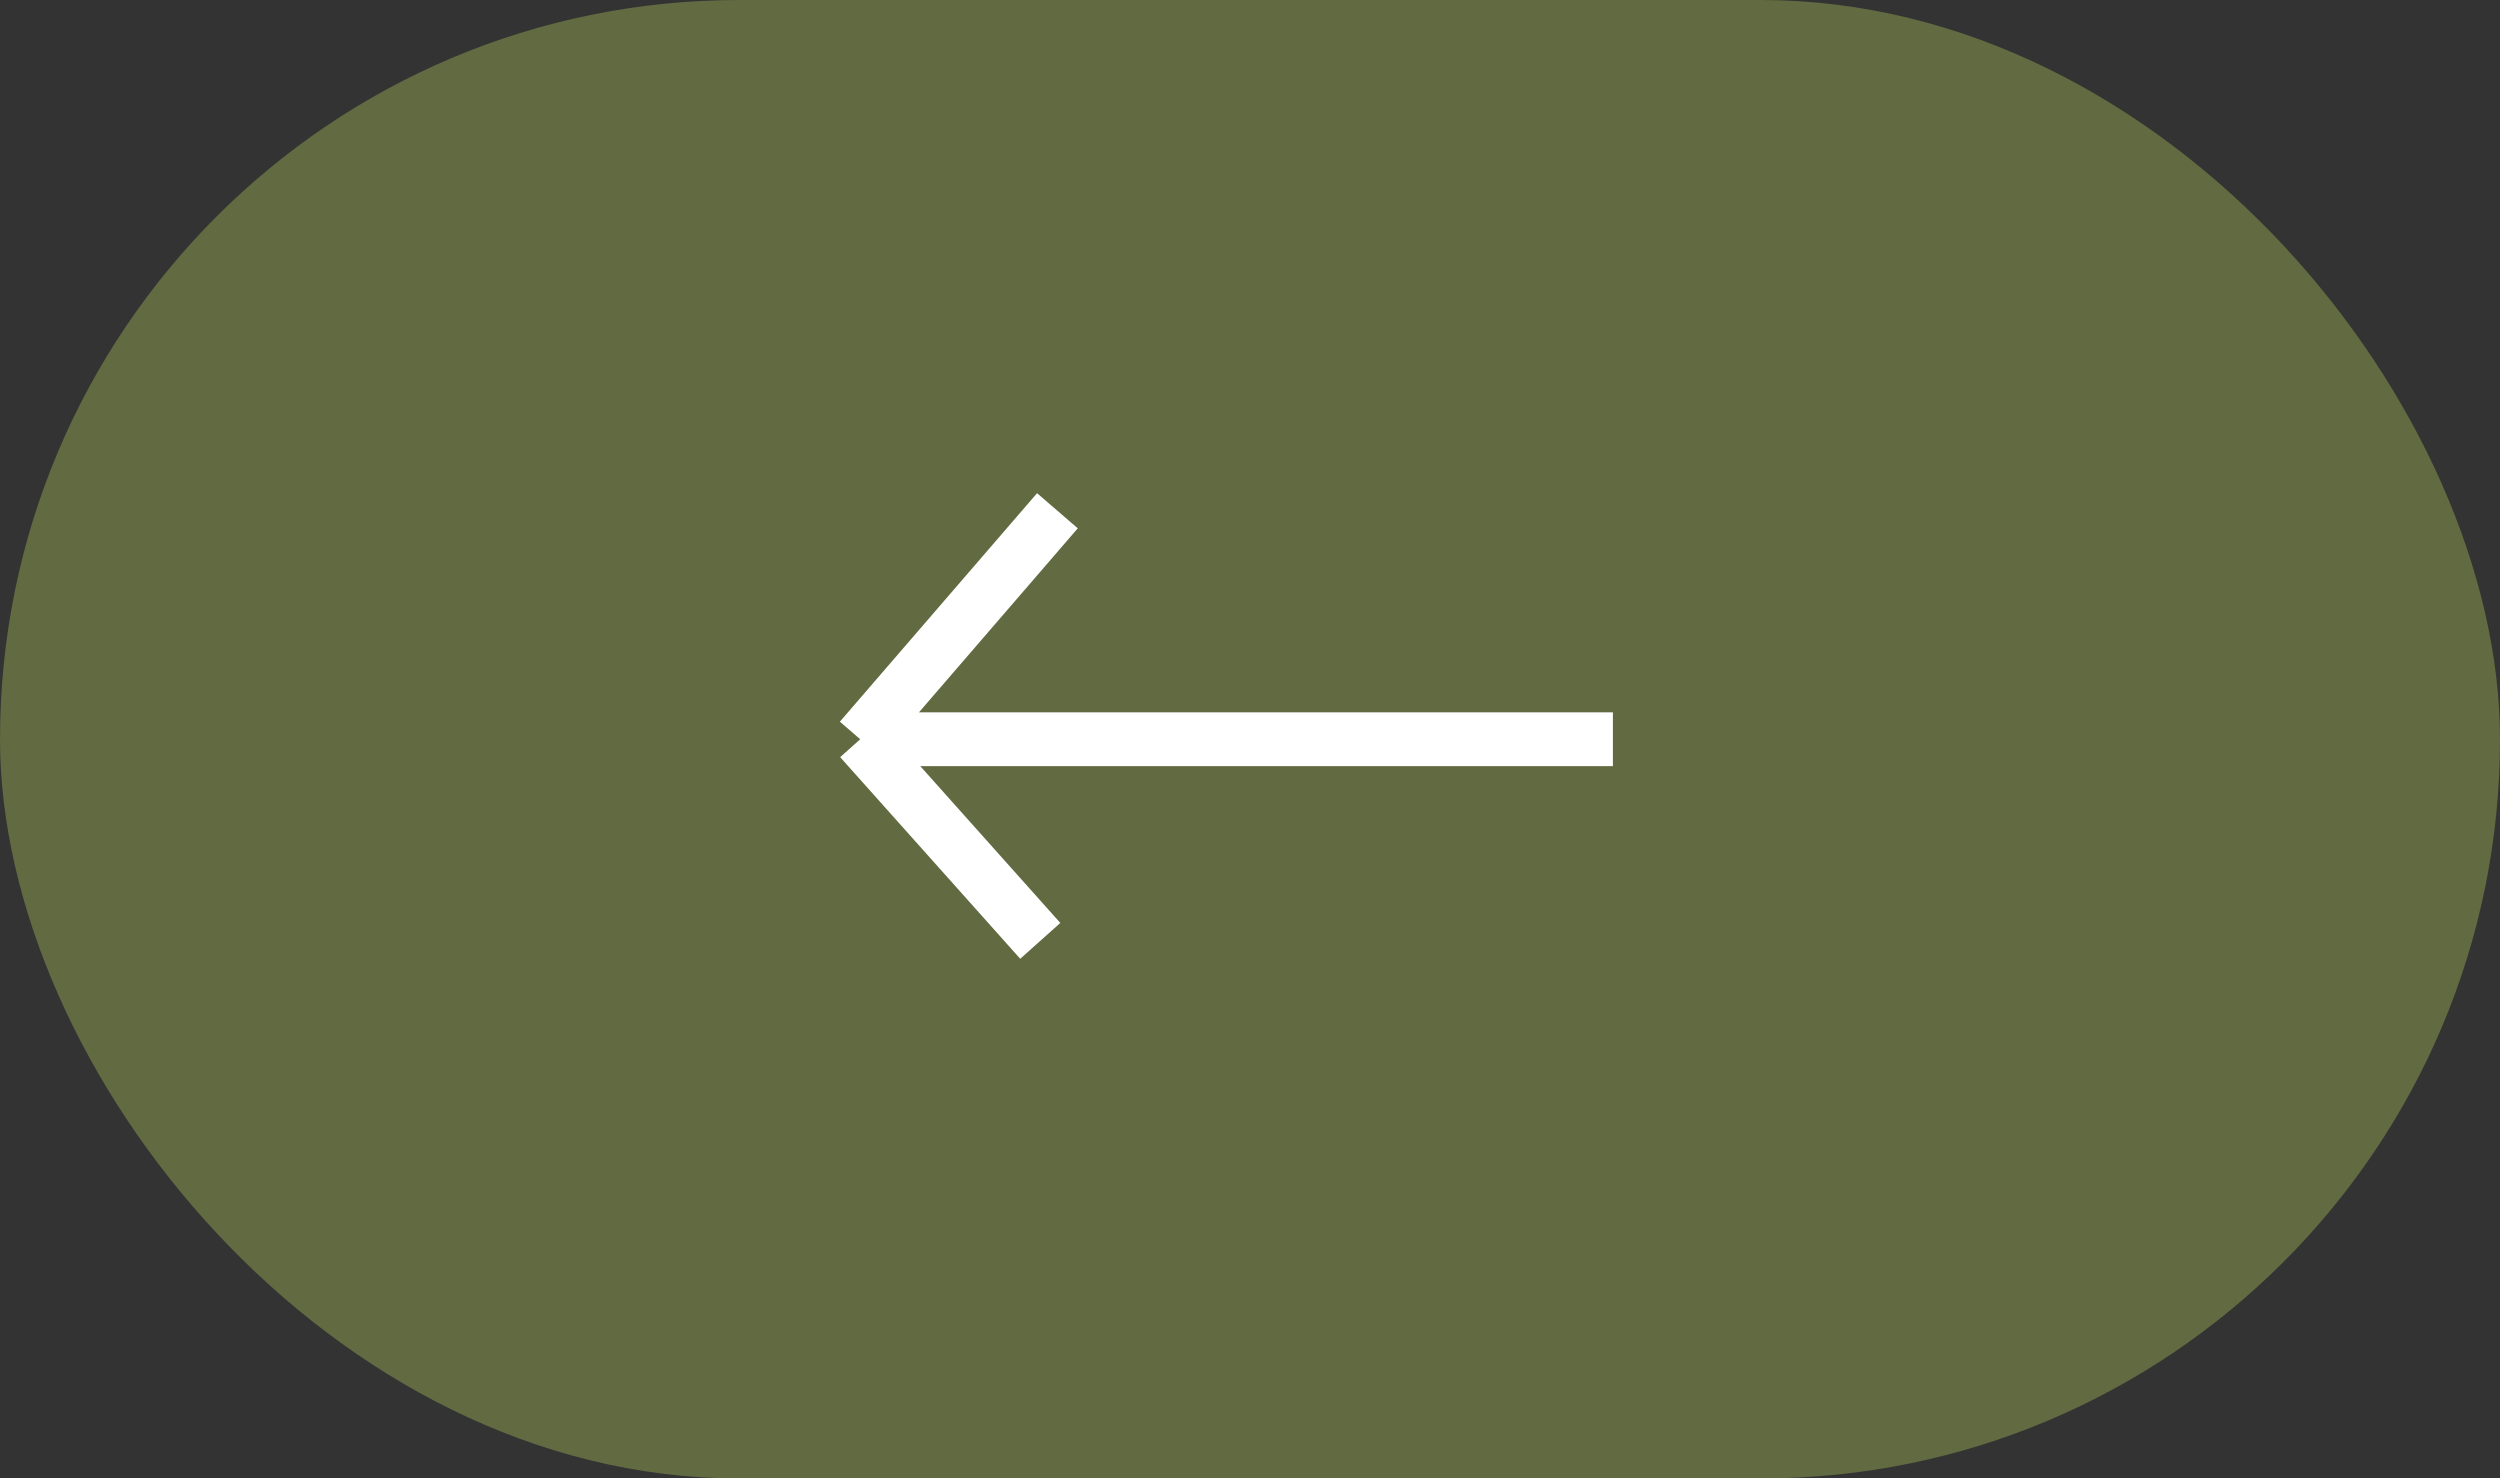
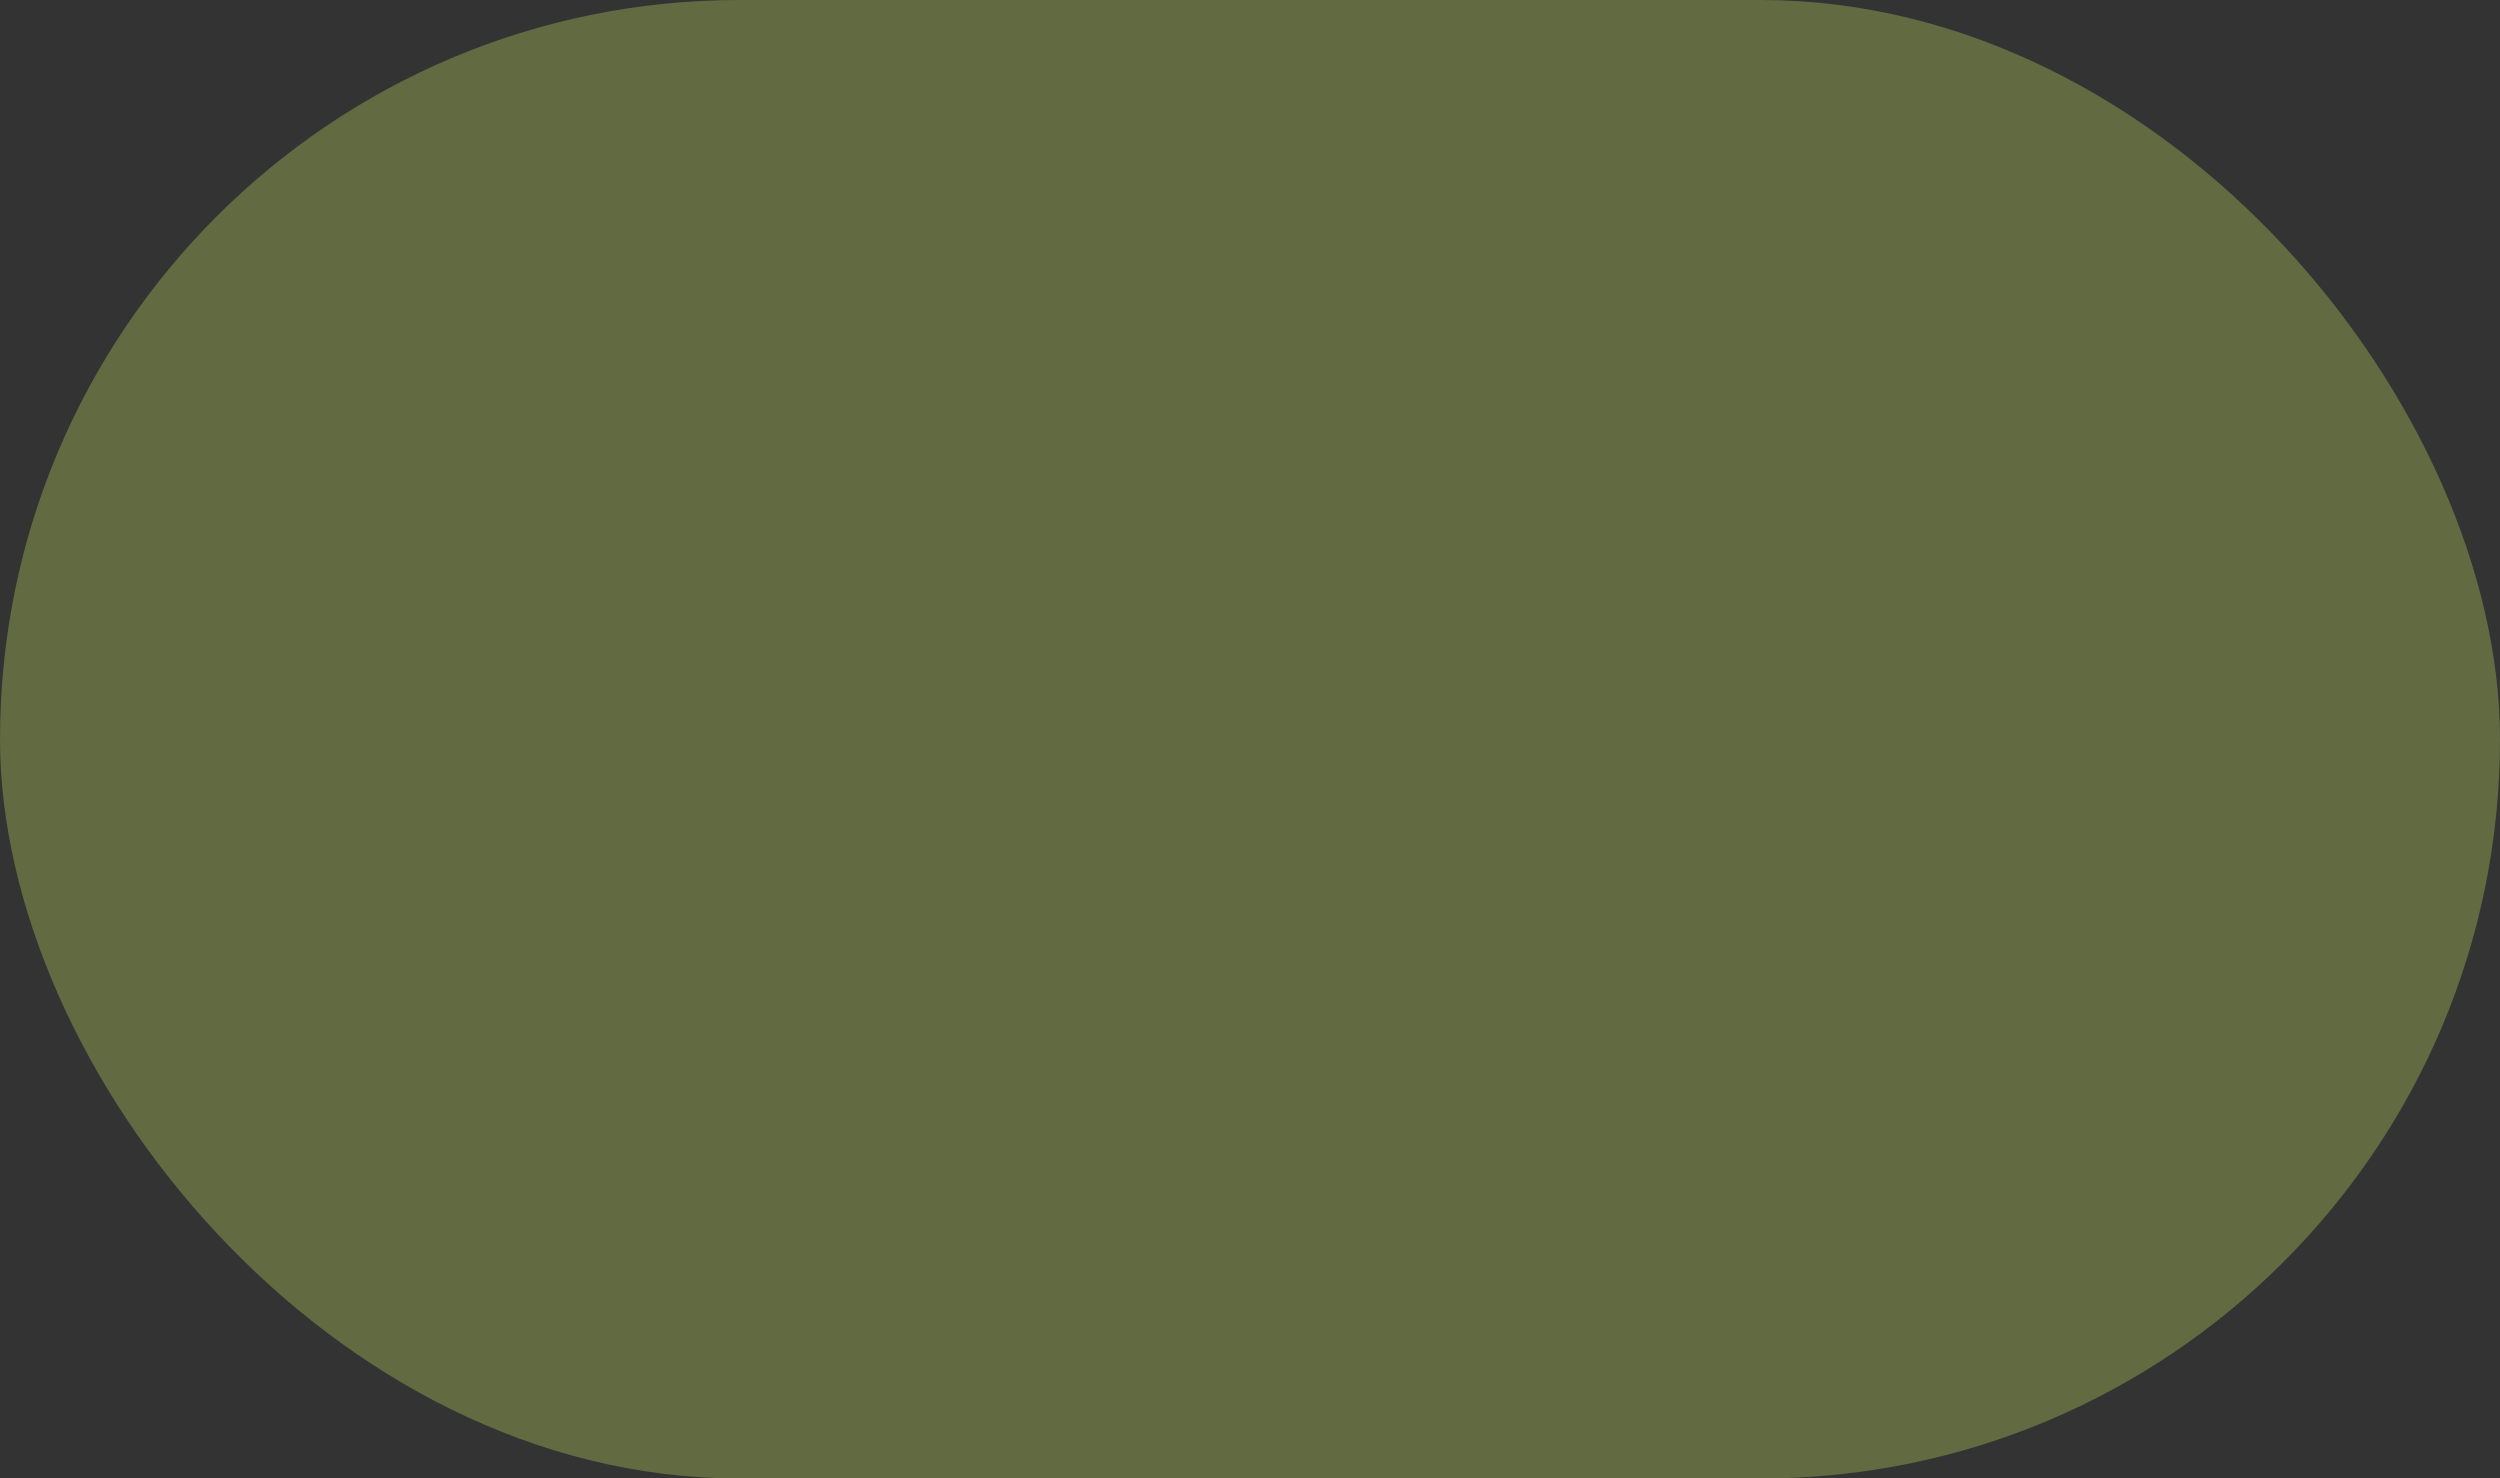
<svg xmlns="http://www.w3.org/2000/svg" width="93" height="55" viewBox="0 0 93 55" fill="none">
  <rect x="0" y="0" width="93" height="55" fill="#333333" stroke="none" />
  <rect width="93" height="55" rx="27.5" fill="#616A41" />
-   <path d="M60 27.5H32M32 27.5L39.336 19M32 27.5L38.698 35" stroke="white" stroke-width="2" />
</svg>